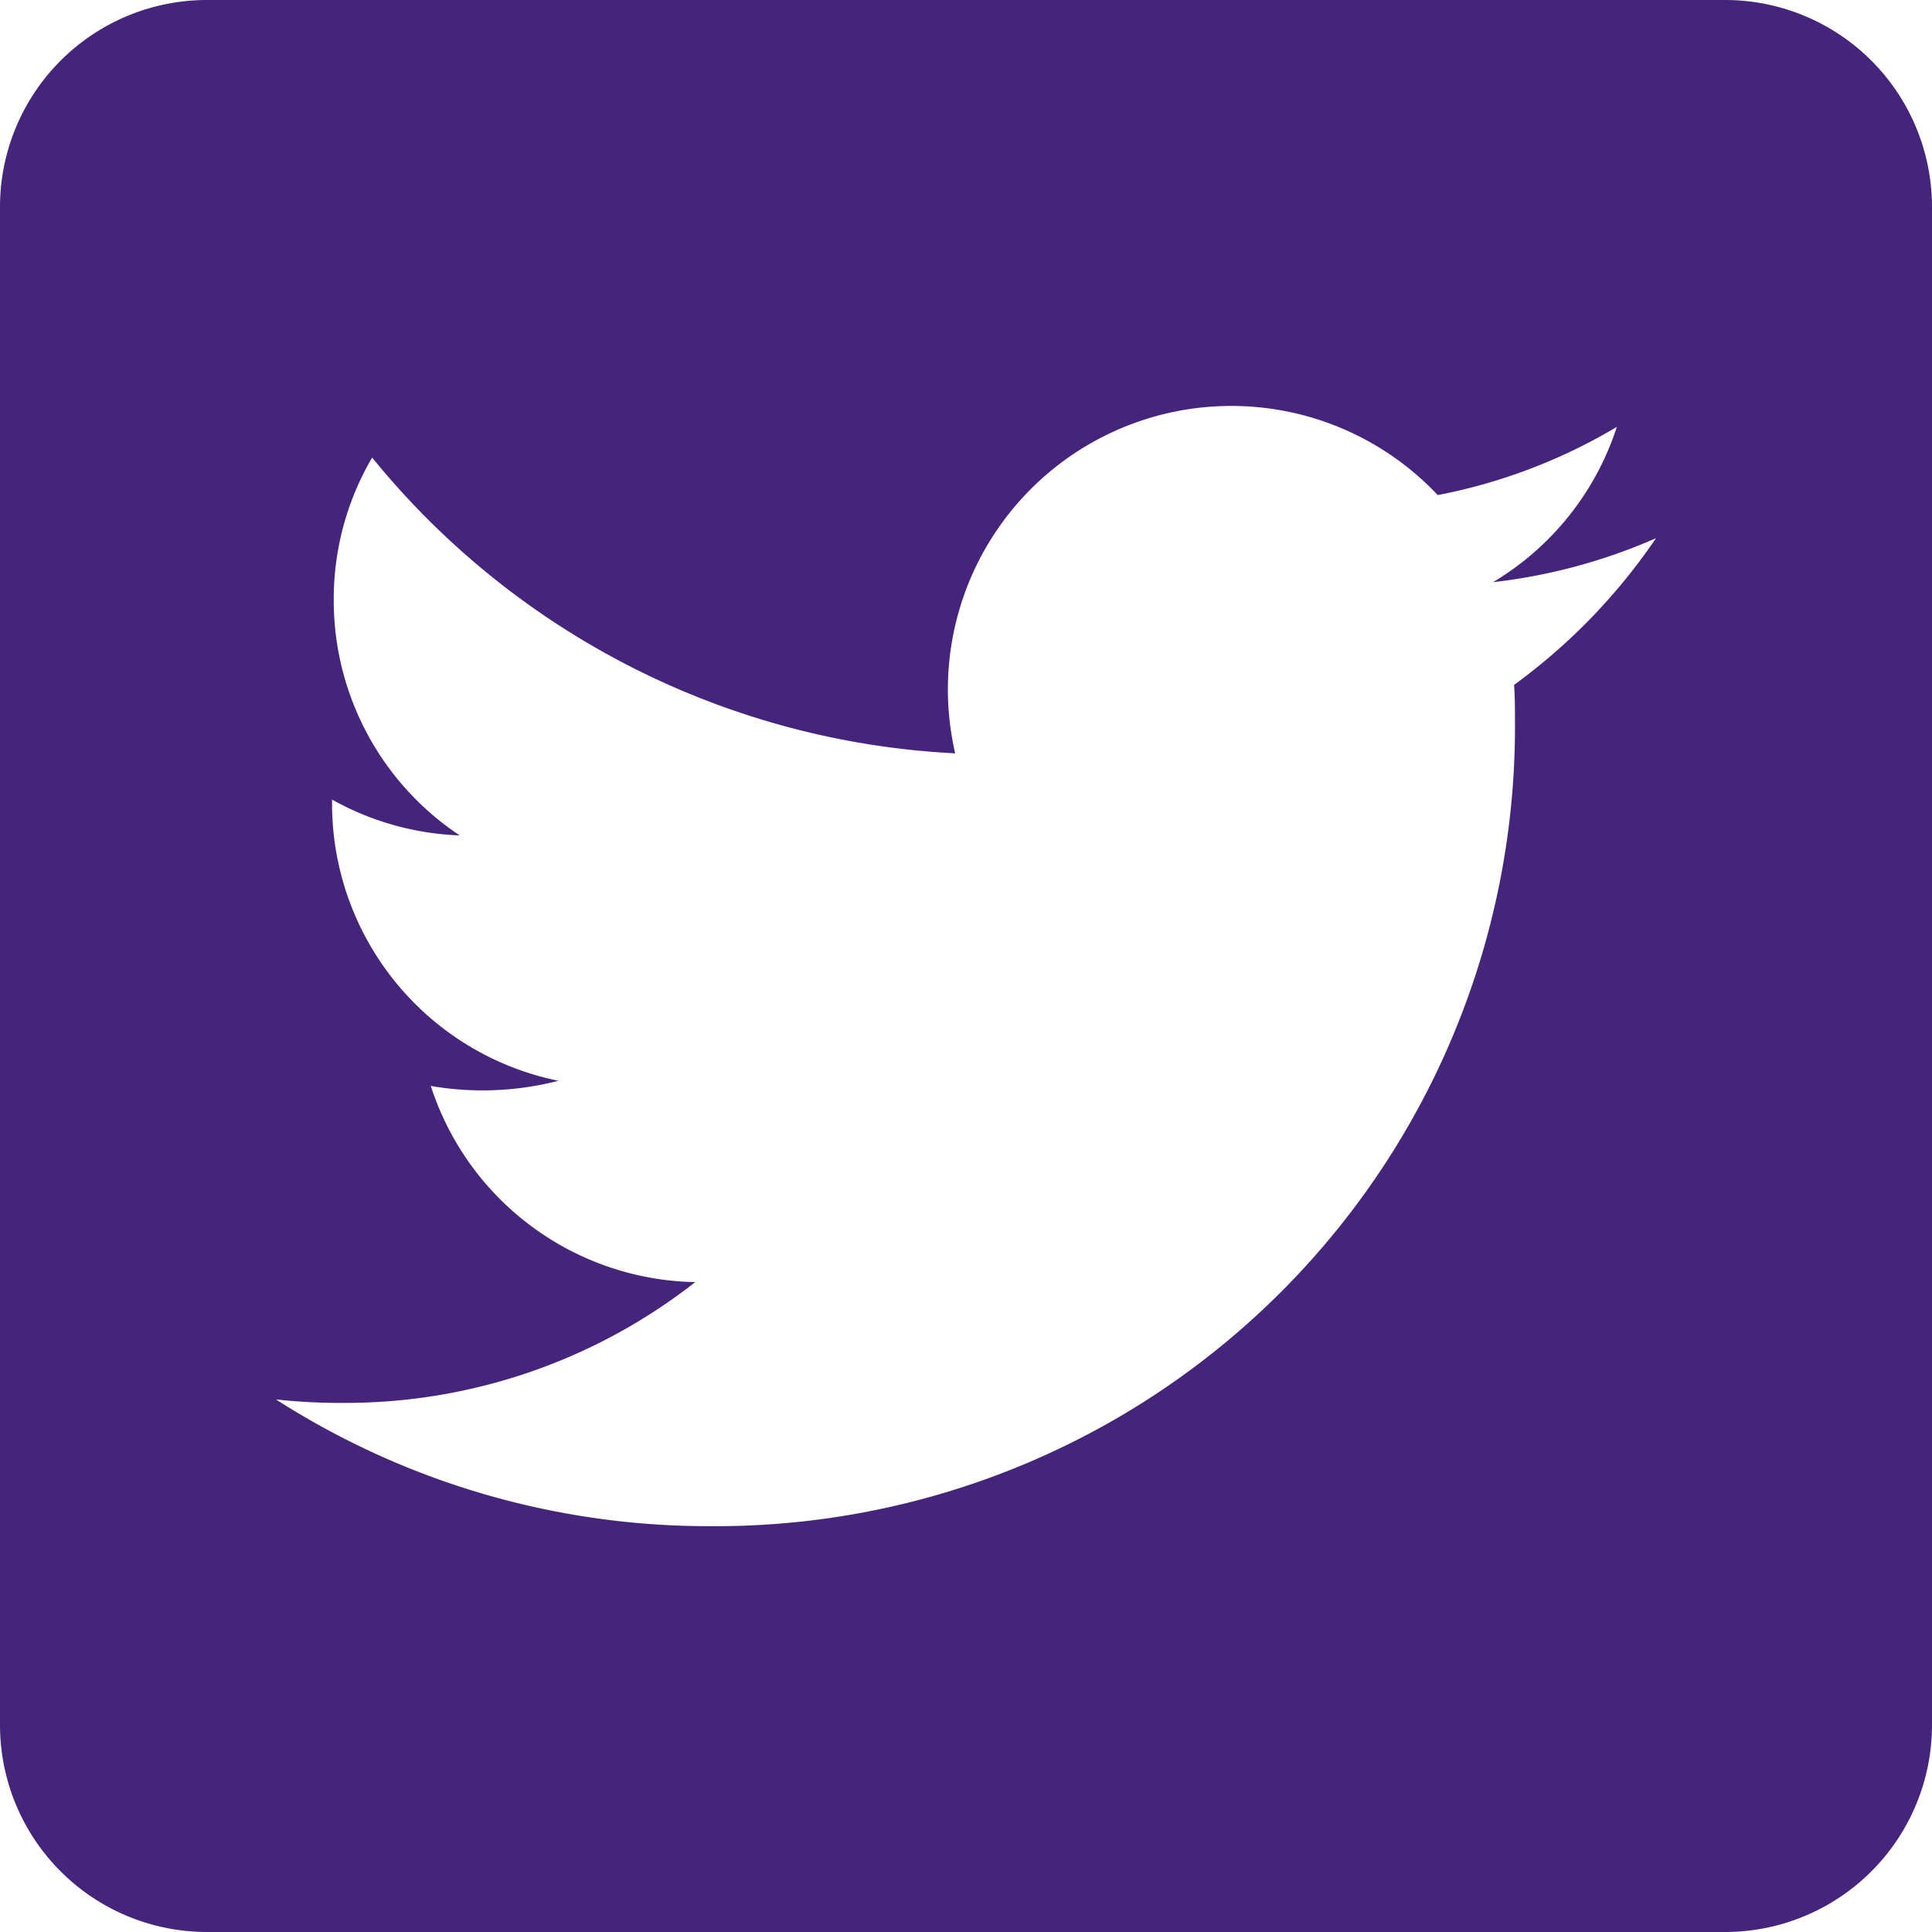
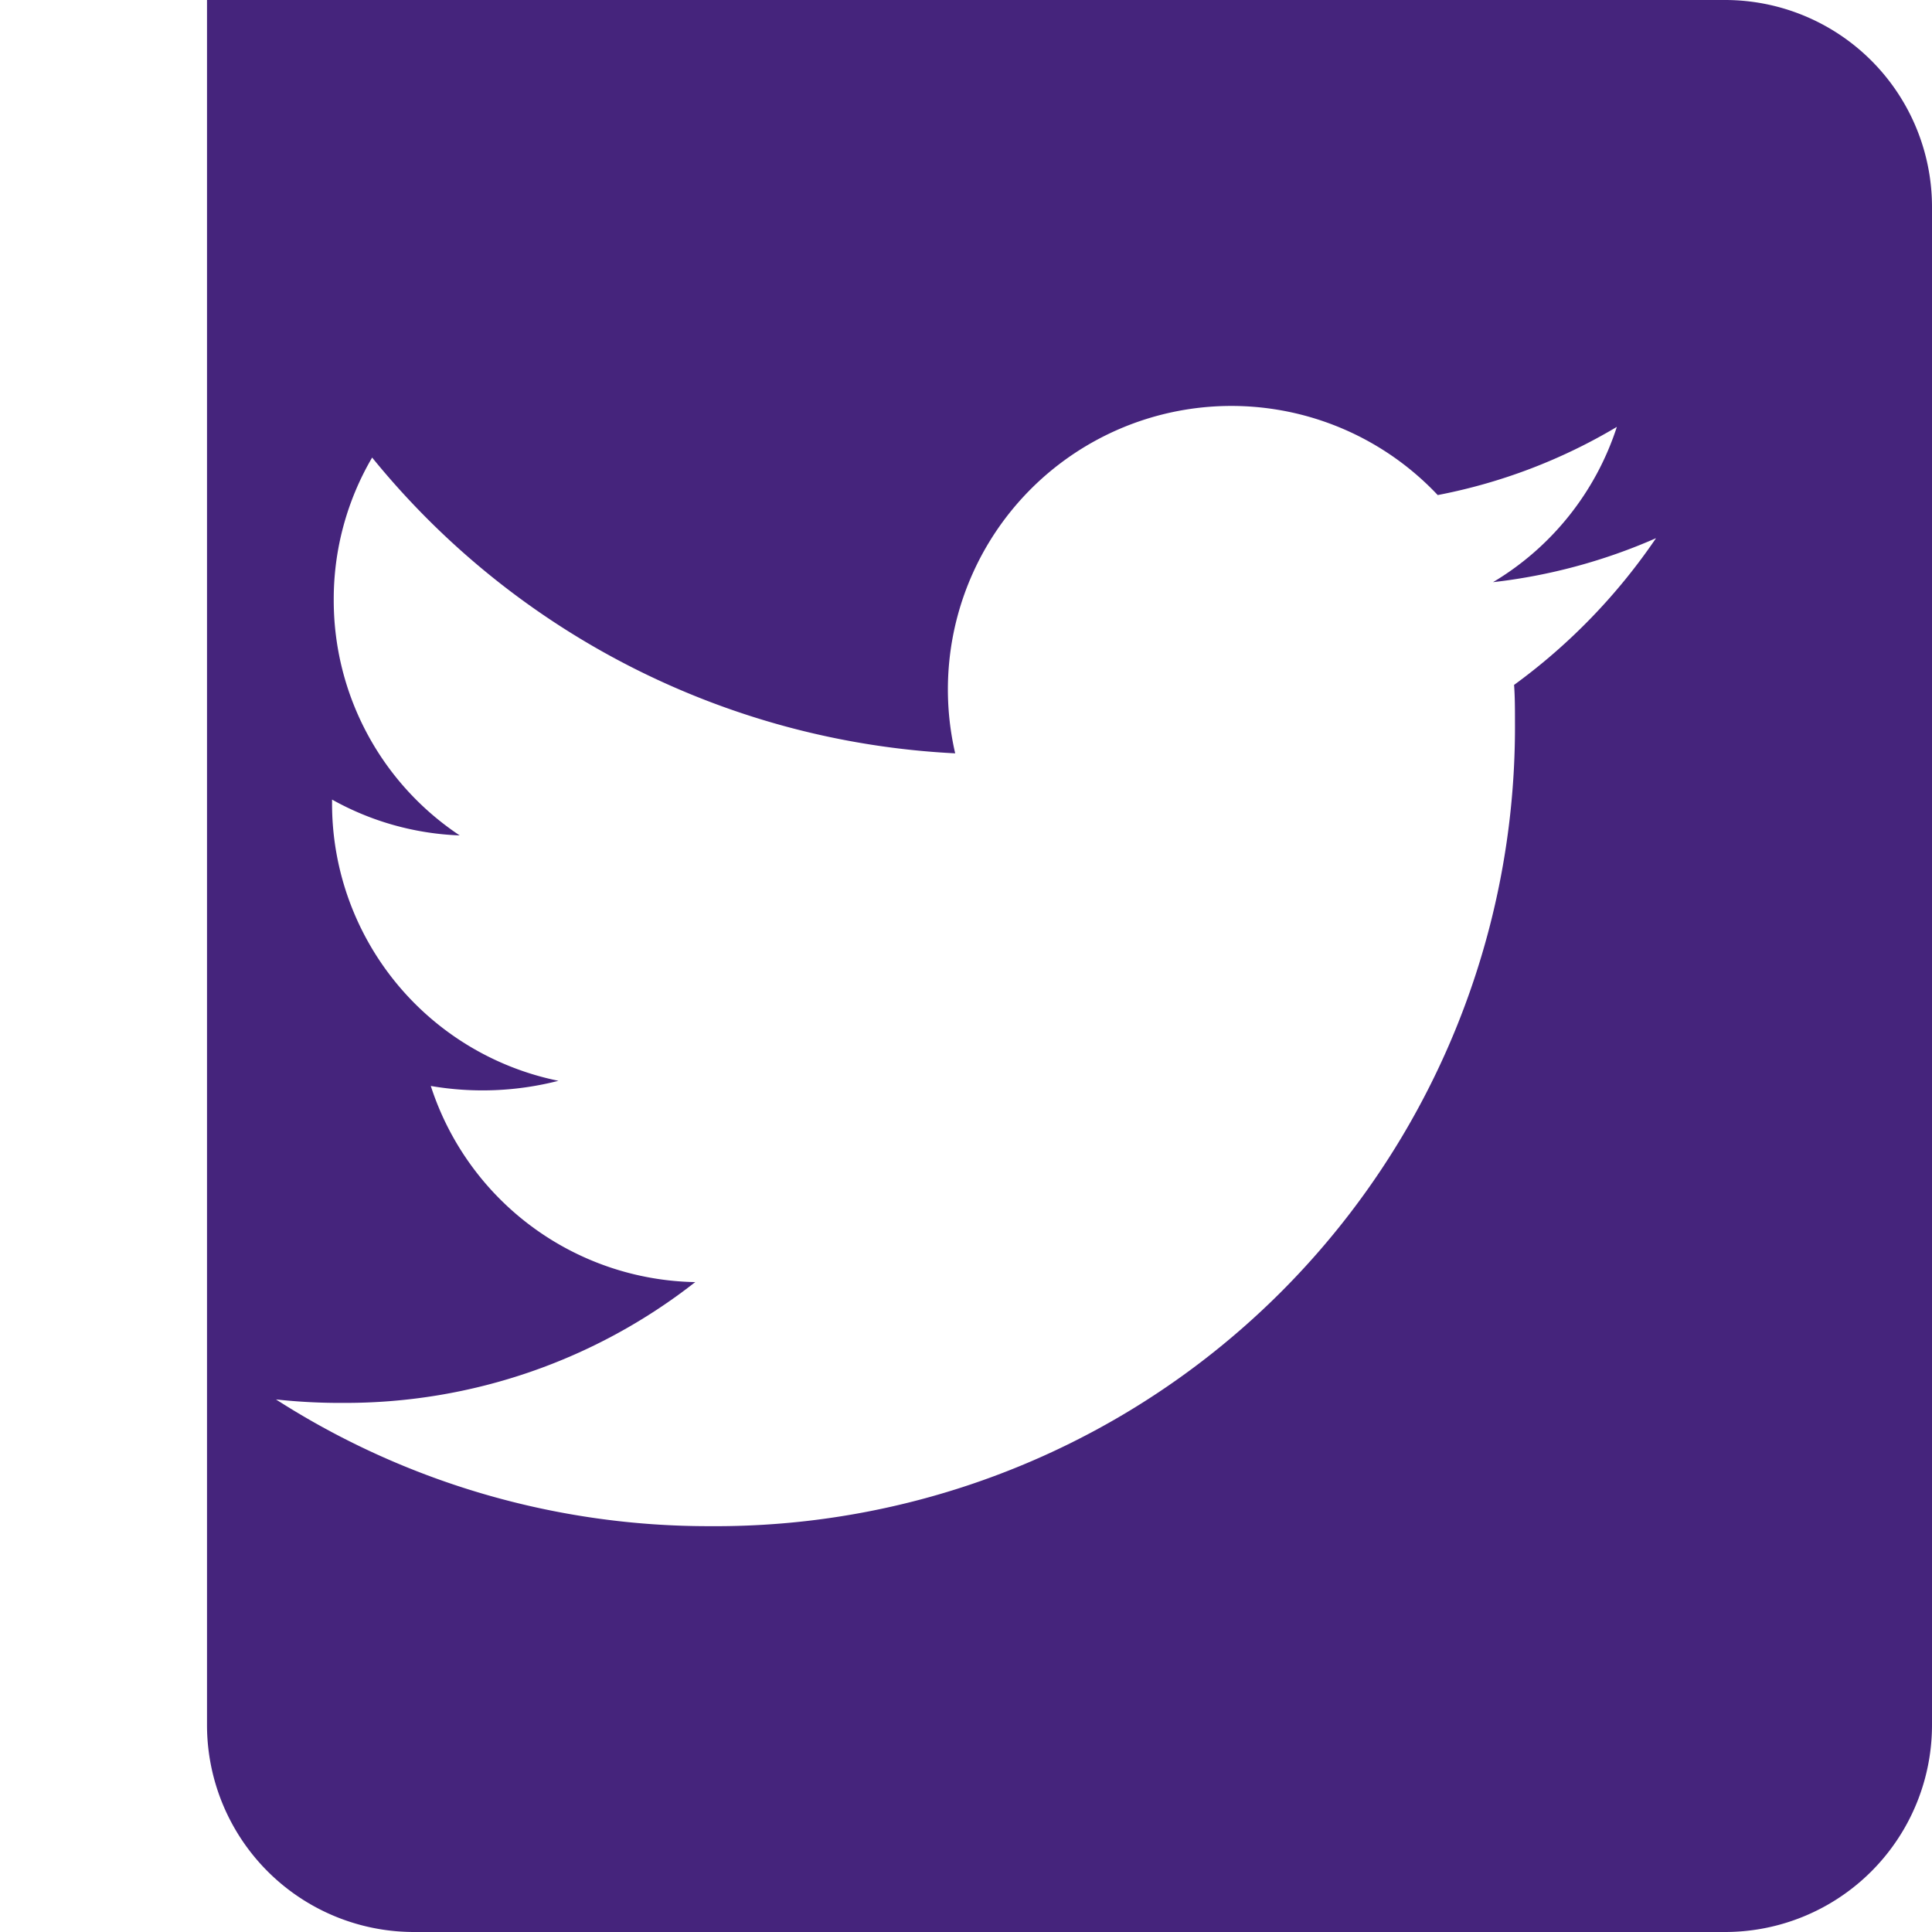
<svg xmlns="http://www.w3.org/2000/svg" width="17.257" height="17.257" viewBox="0 0 17.257 17.257">
-   <path d="M15.408,32H1.849A1.849,1.849,0,0,0,0,33.849V47.408a1.849,1.849,0,0,0,1.849,1.849H15.408a1.849,1.849,0,0,0,1.849-1.849V33.849A1.849,1.849,0,0,0,15.408,32Zm-1.884,6.117c.008.108.008.22.008.327a7.139,7.139,0,0,1-7.188,7.188A7.155,7.155,0,0,1,2.465,44.5a5.321,5.321,0,0,0,.609.031,5.065,5.065,0,0,0,3.136-1.079A2.53,2.53,0,0,1,3.848,41.7a2.723,2.723,0,0,0,1.14-.046,2.527,2.527,0,0,1-2.022-2.481v-.031a2.525,2.525,0,0,0,1.14.32,2.521,2.521,0,0,1-1.125-2.1,2.5,2.5,0,0,1,.343-1.275,7.173,7.173,0,0,0,5.208,2.642,2.532,2.532,0,0,1,4.31-2.307,4.95,4.95,0,0,0,1.6-.609A2.52,2.52,0,0,1,13.336,37.2a5.028,5.028,0,0,0,1.456-.393A5.318,5.318,0,0,1,13.525,38.117Z" transform="translate(0 -32)" fill="#45247c" />
+   <path d="M15.408,32H1.849V47.408a1.849,1.849,0,0,0,1.849,1.849H15.408a1.849,1.849,0,0,0,1.849-1.849V33.849A1.849,1.849,0,0,0,15.408,32Zm-1.884,6.117c.008.108.008.22.008.327a7.139,7.139,0,0,1-7.188,7.188A7.155,7.155,0,0,1,2.465,44.5a5.321,5.321,0,0,0,.609.031,5.065,5.065,0,0,0,3.136-1.079A2.53,2.53,0,0,1,3.848,41.7a2.723,2.723,0,0,0,1.14-.046,2.527,2.527,0,0,1-2.022-2.481v-.031a2.525,2.525,0,0,0,1.14.32,2.521,2.521,0,0,1-1.125-2.1,2.5,2.5,0,0,1,.343-1.275,7.173,7.173,0,0,0,5.208,2.642,2.532,2.532,0,0,1,4.31-2.307,4.95,4.95,0,0,0,1.6-.609A2.52,2.52,0,0,1,13.336,37.2a5.028,5.028,0,0,0,1.456-.393A5.318,5.318,0,0,1,13.525,38.117Z" transform="translate(0 -32)" fill="#45247c" />
</svg>